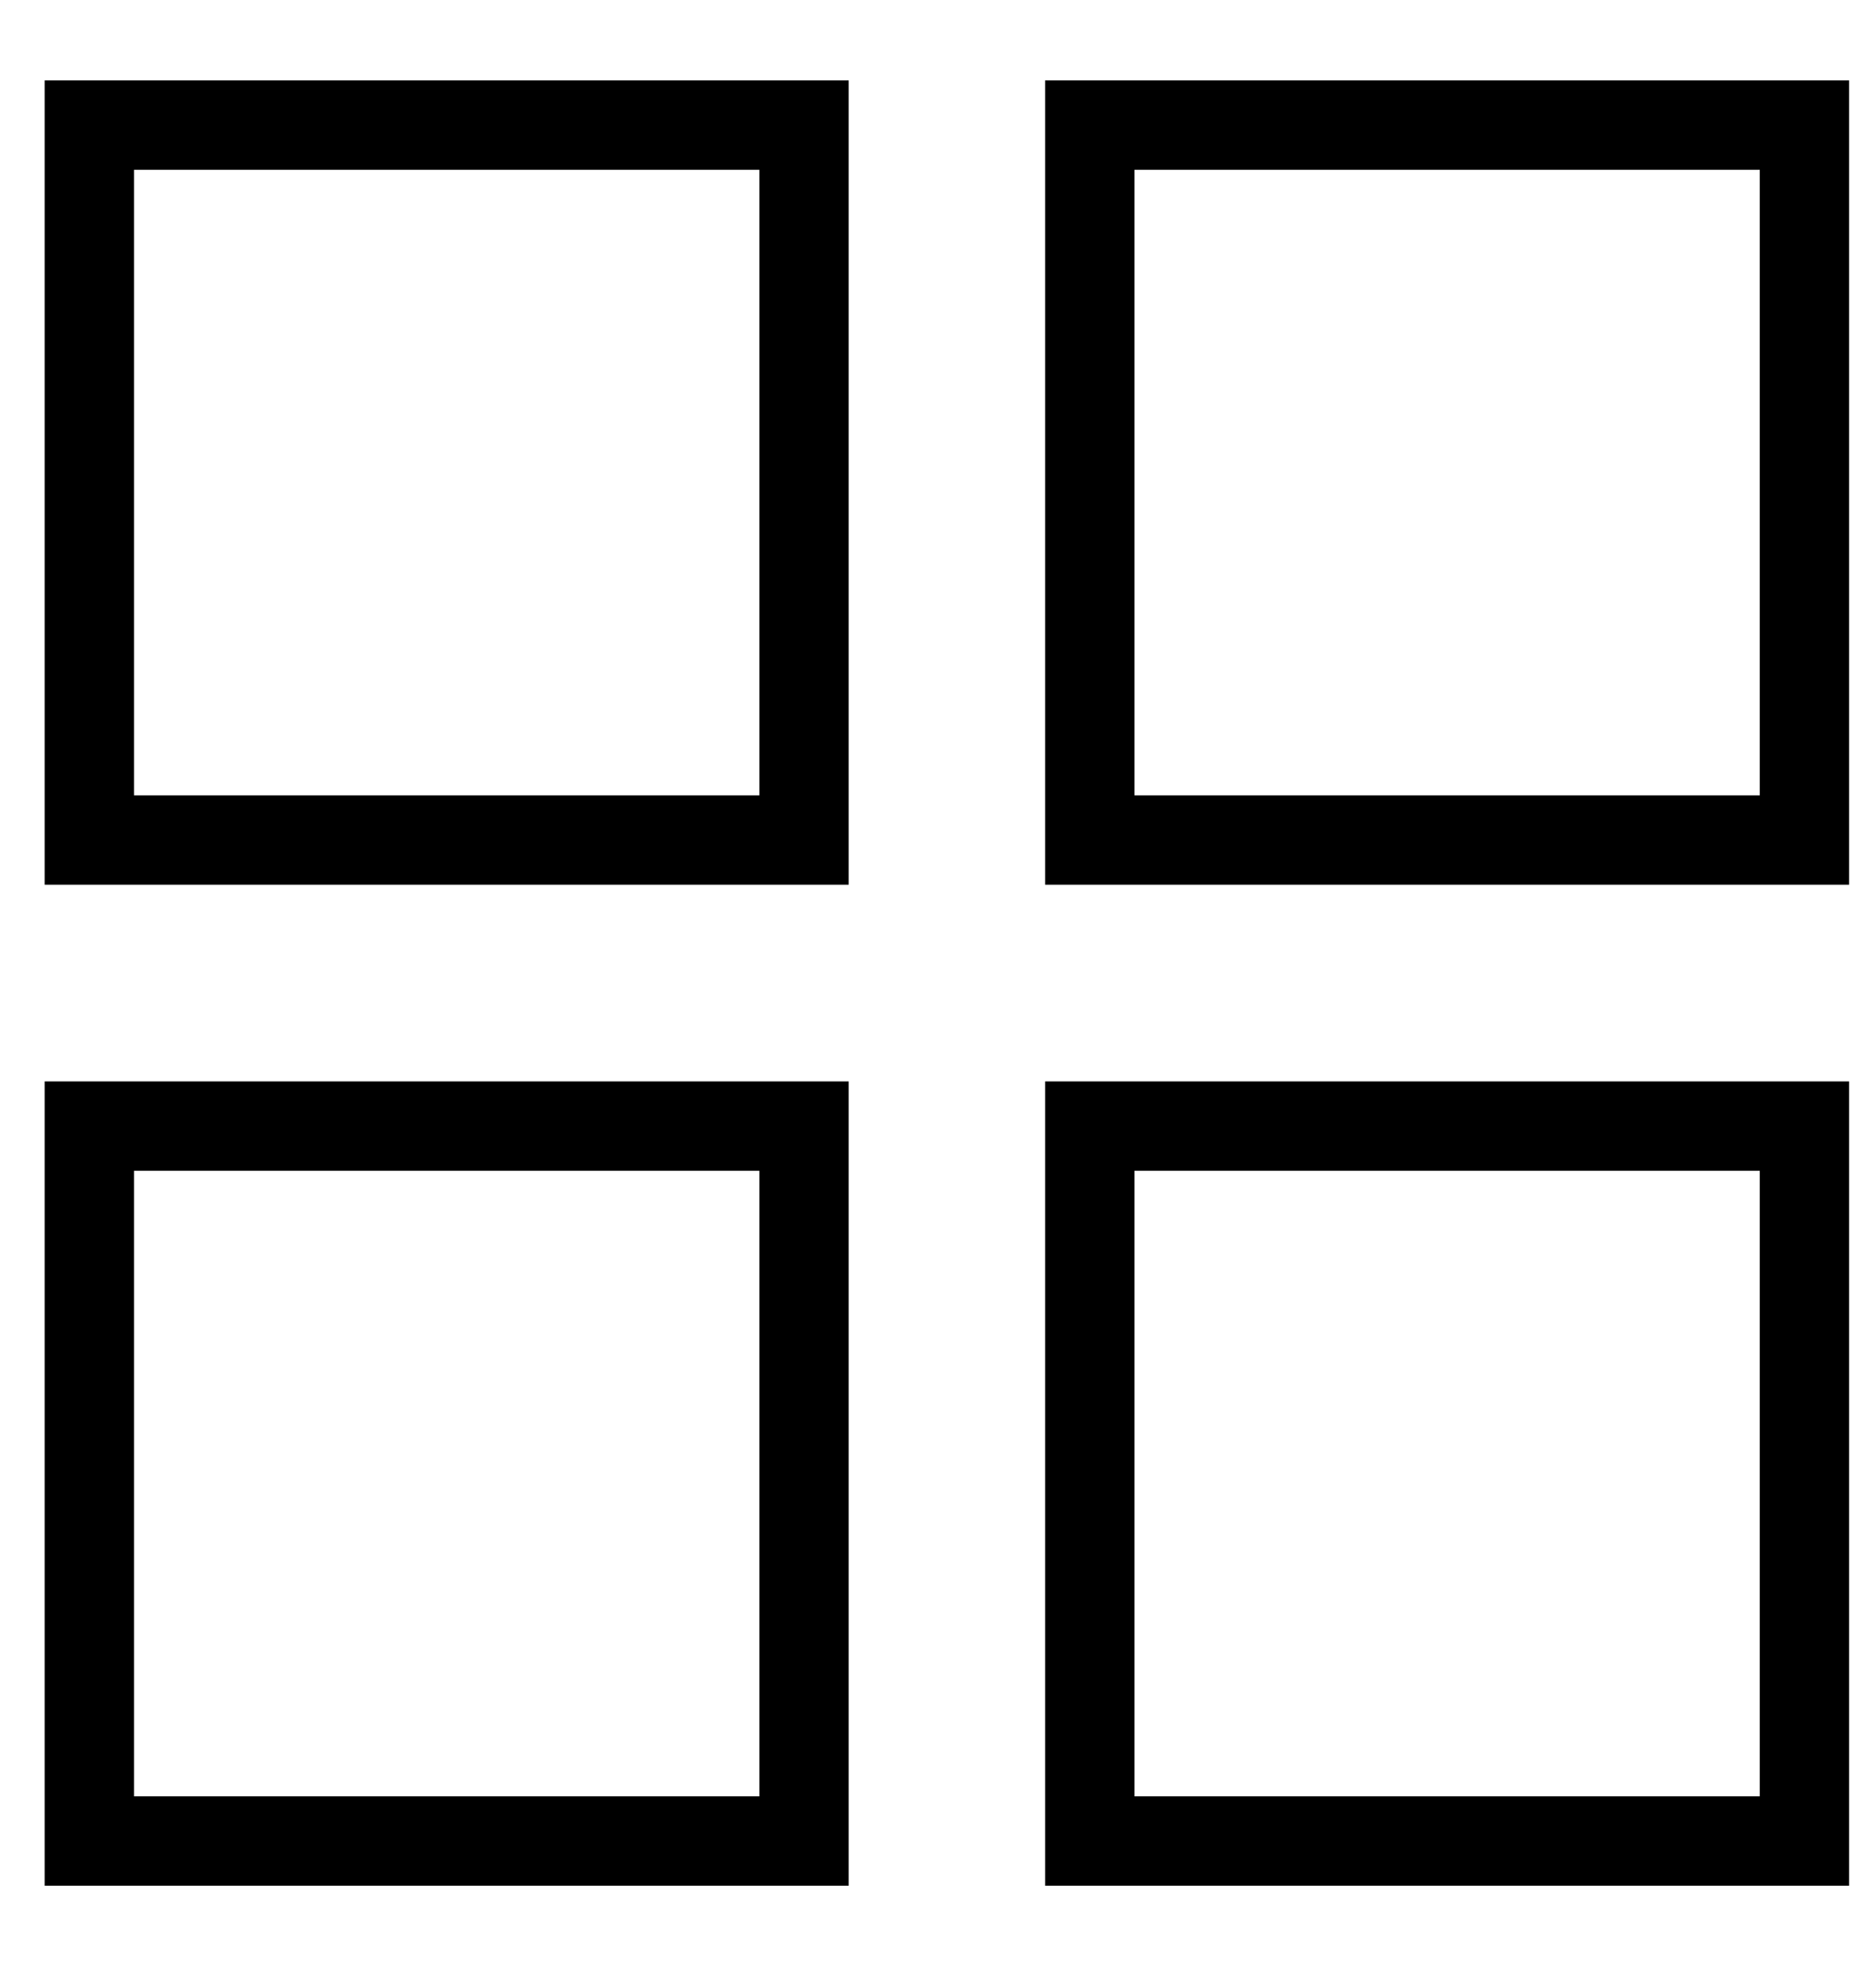
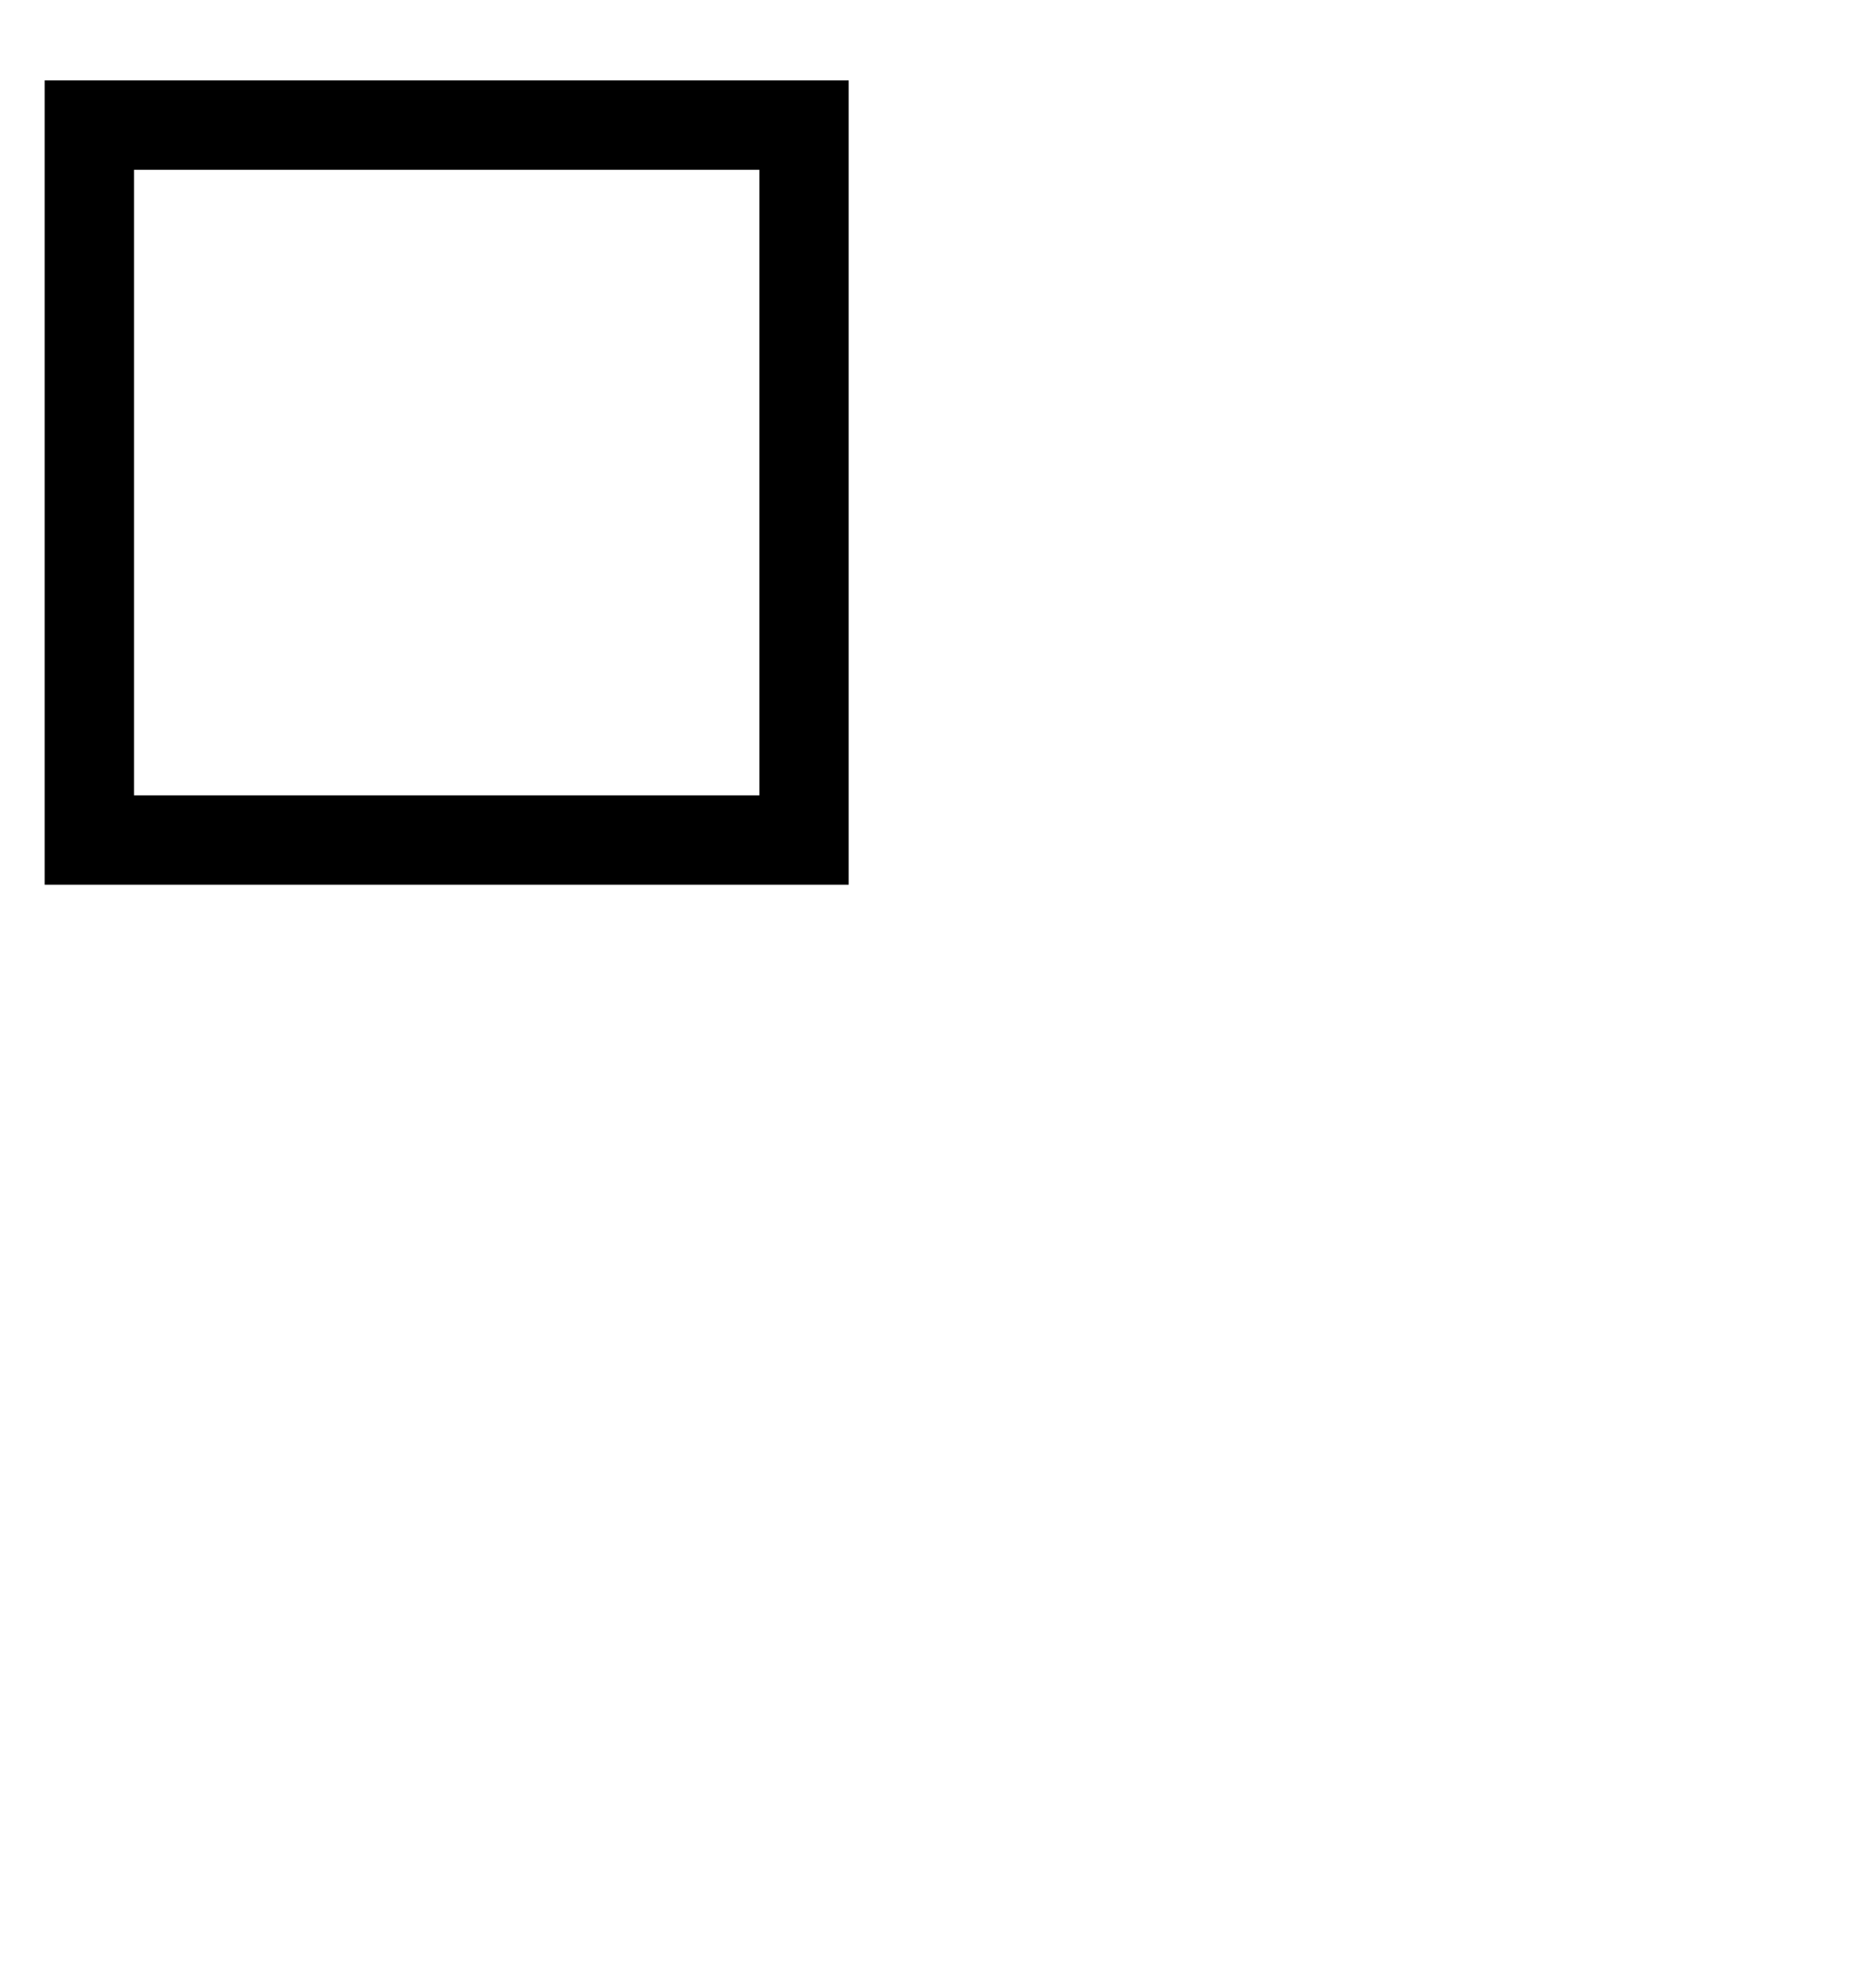
<svg xmlns="http://www.w3.org/2000/svg" width="21" height="22" viewBox="0 0 21 22" fill="none">
  <g id="Group 41">
    <rect id="Rectangle 869" x="1" y="1.4" width="8" height="8" stroke="black" />
-     <rect id="Rectangle 870" x="12.199" y="1.4" width="8" height="8" stroke="black" />
-     <rect id="Rectangle 872" x="12.199" y="12.601" width="8" height="8" stroke="black" />
-     <rect id="Rectangle 871" x="1" y="12.601" width="8" height="8" stroke="black" />
  </g>
</svg>